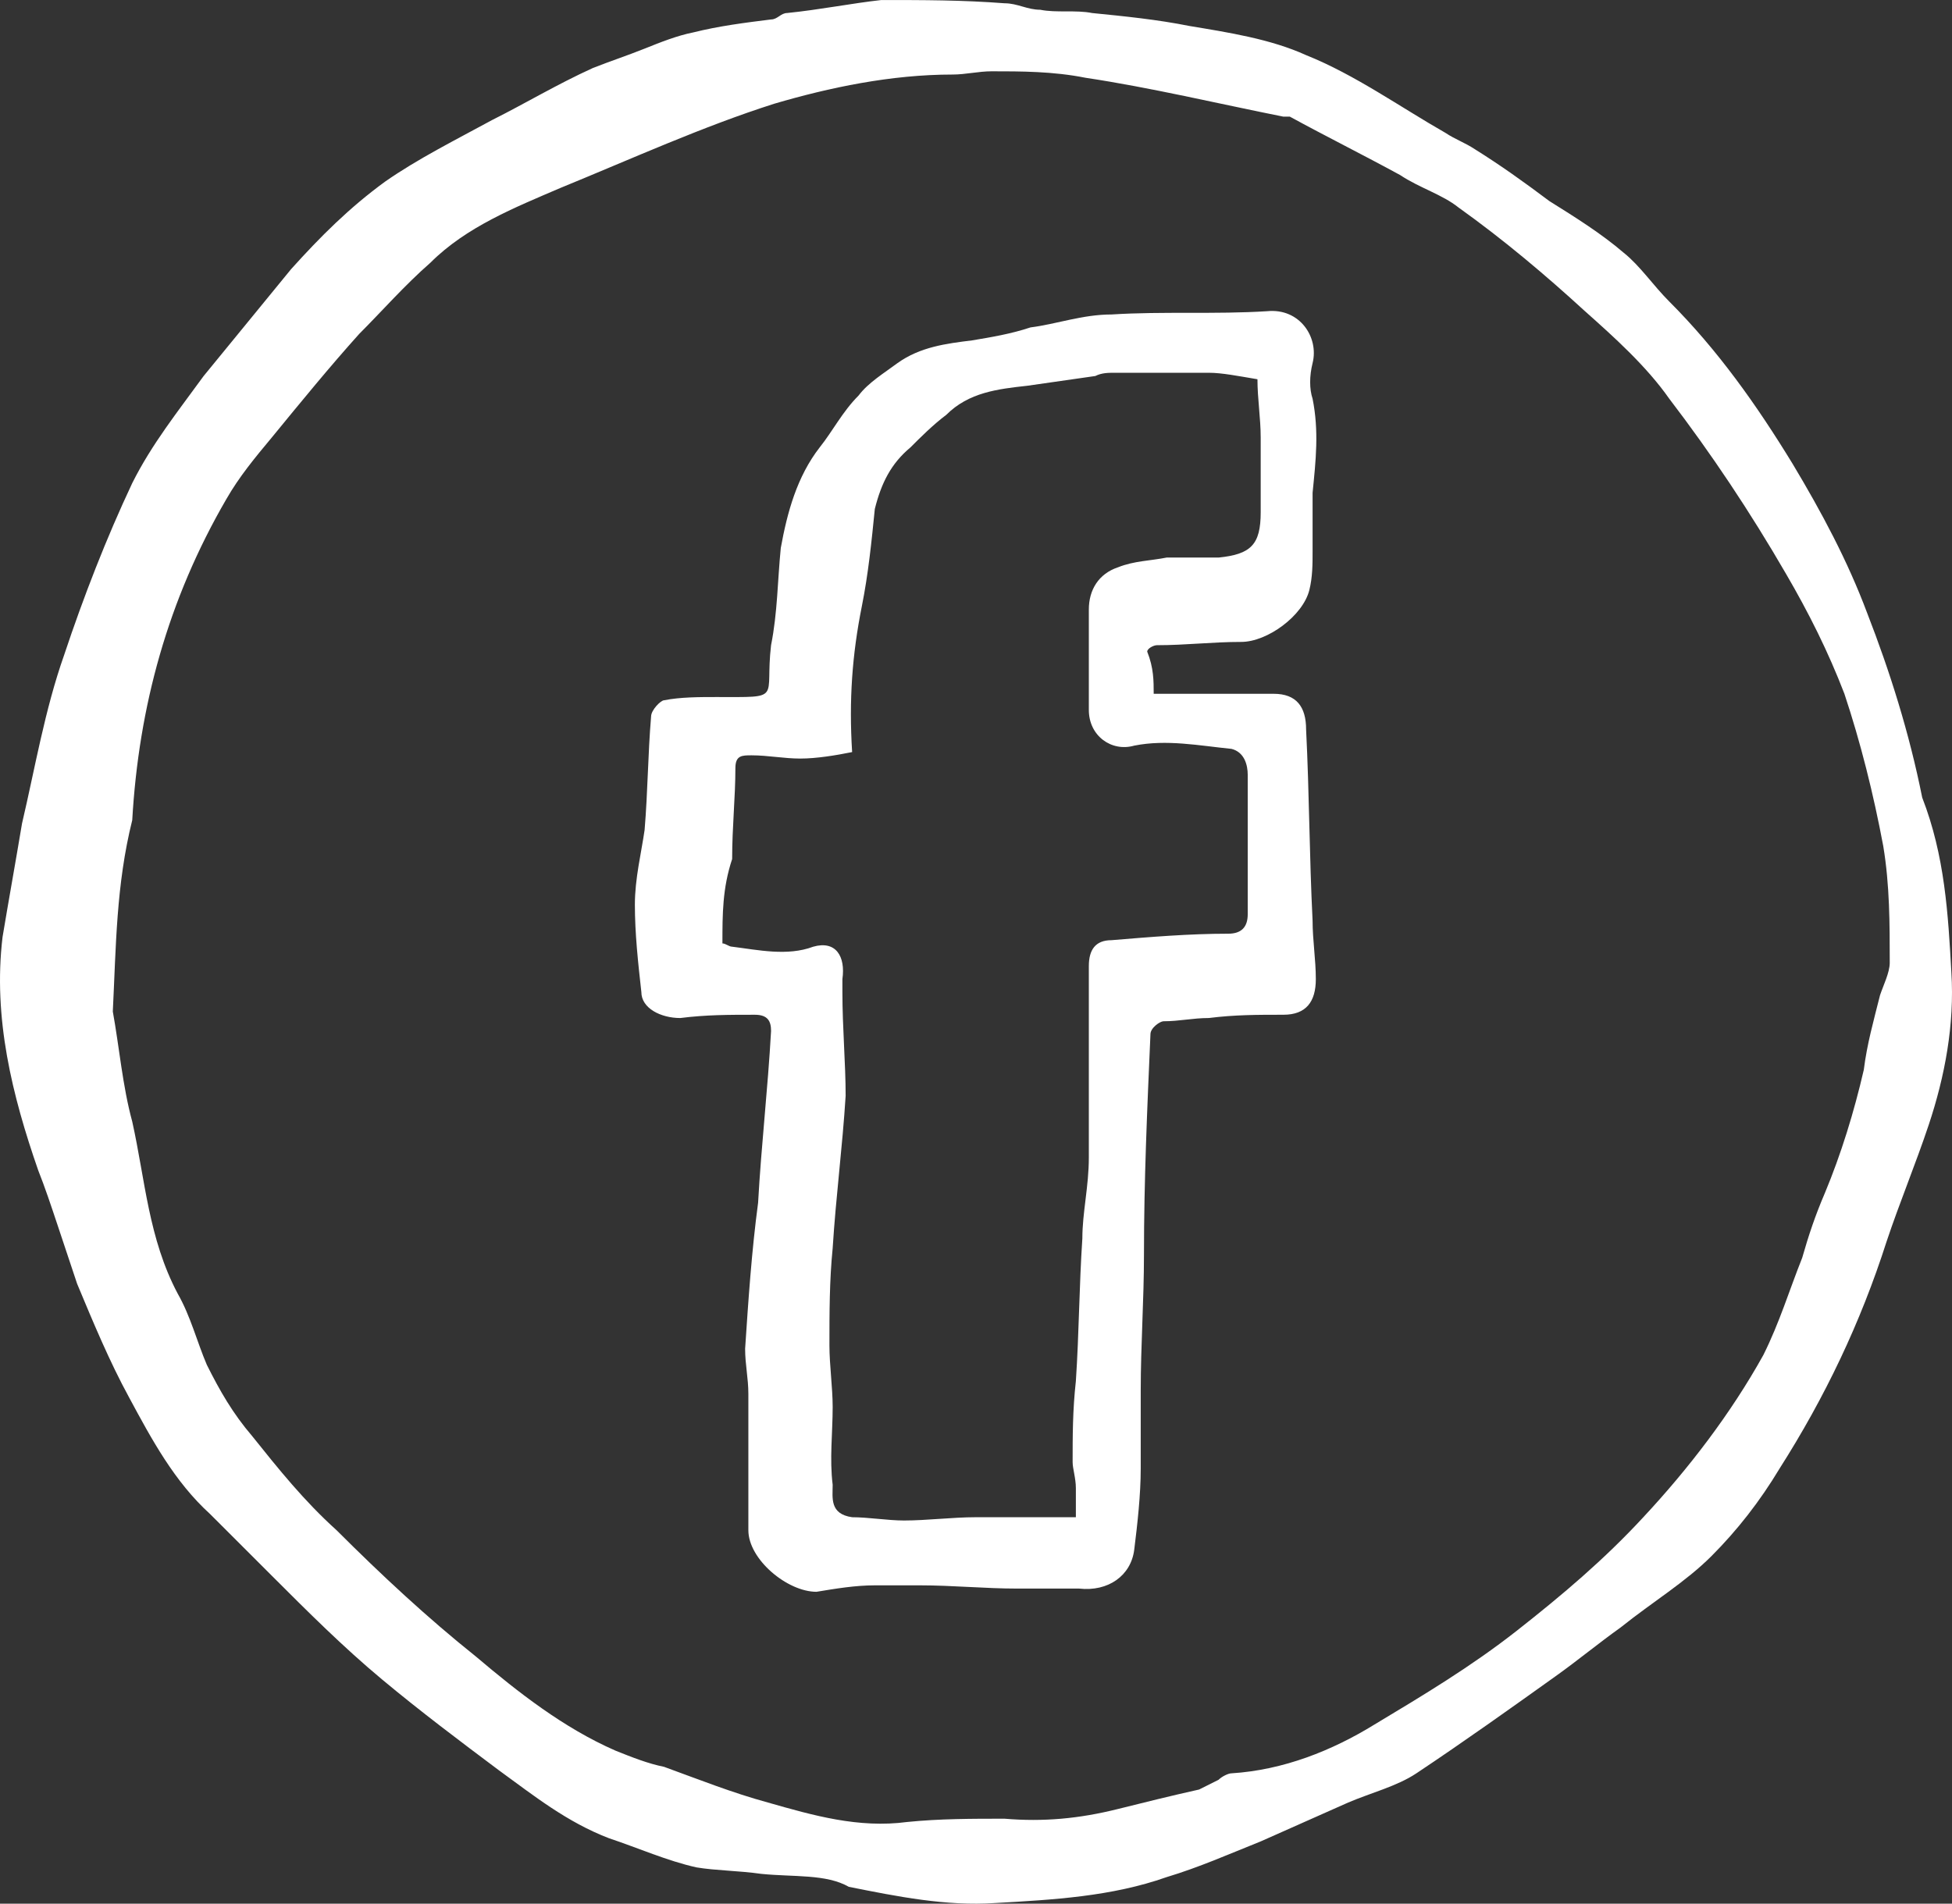
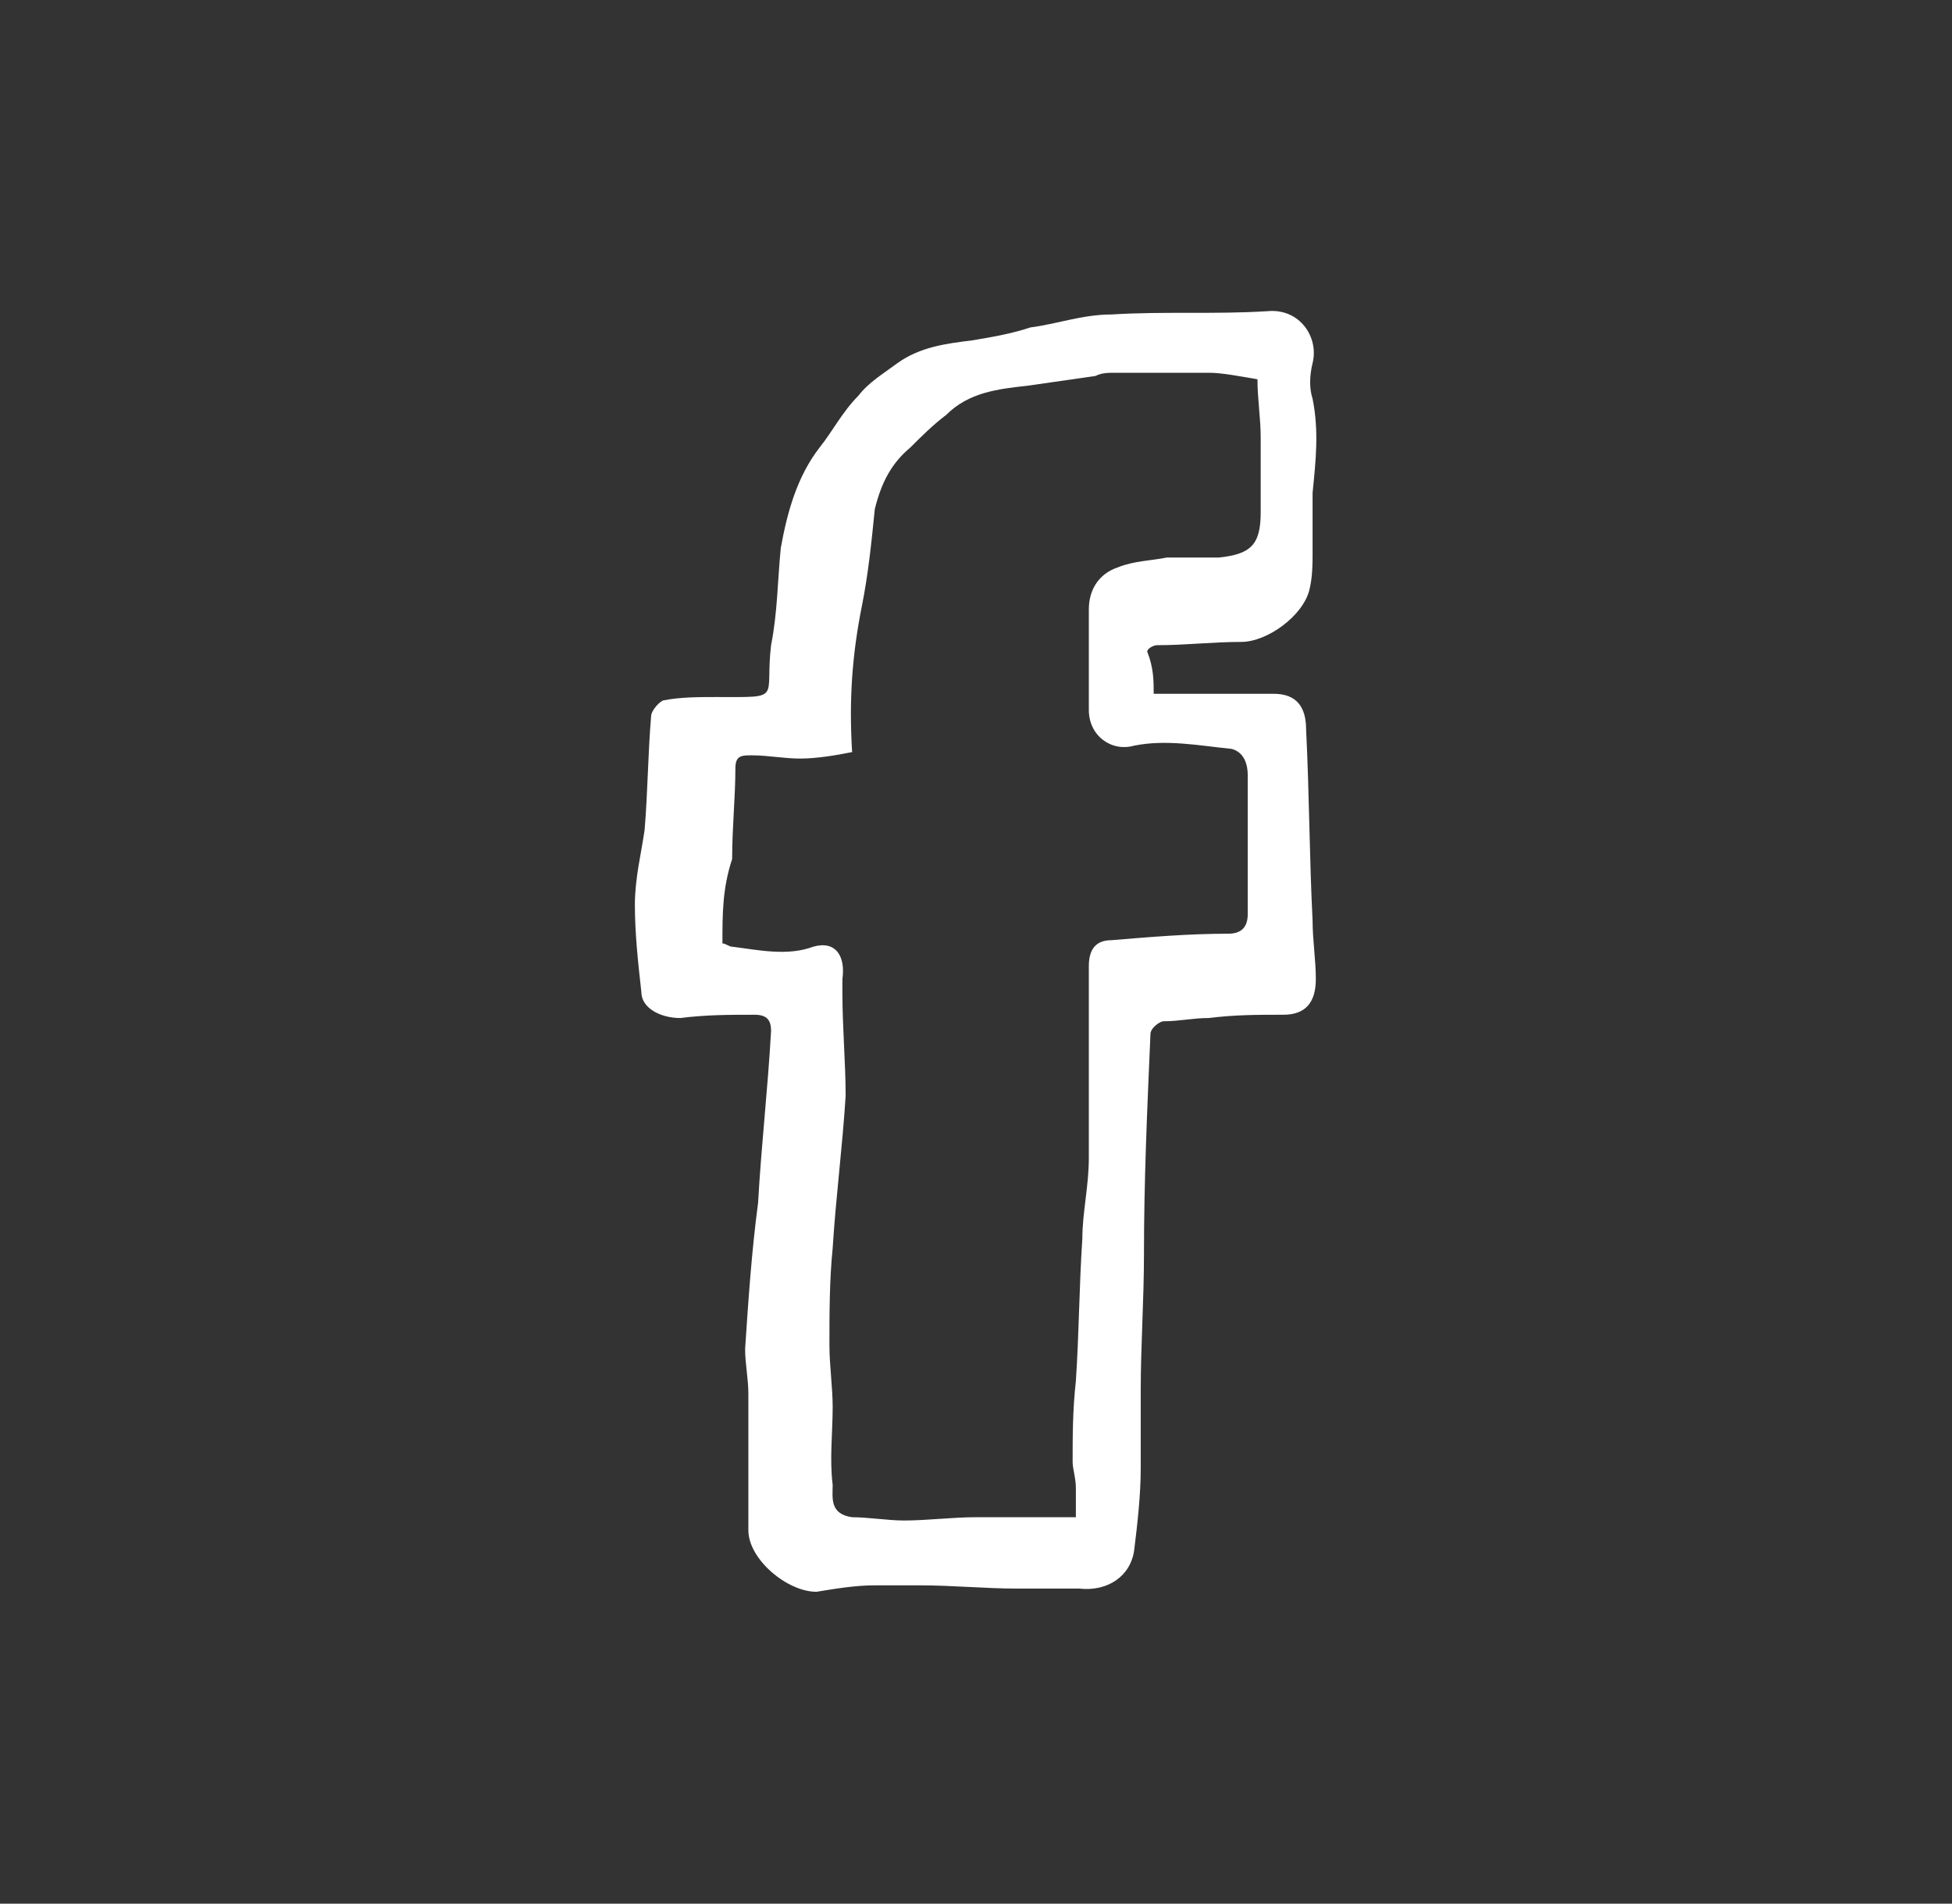
<svg xmlns="http://www.w3.org/2000/svg" version="1.1" id="Layer_1" x="0px" y="0px" width="60.198px" height="58.72px" viewBox="-16.479 342 60.198 58.72" enable-background="new -16.479 342 60.198 58.72" xml:space="preserve">
  <rect x="-16.479" y="342" width="60.198" height="58.72" fill="#333333" stroke="none" />
-   <path fill="#FFFFFF" d="M43.7,372c0.1,1.6-0.2,3.2-0.7,4.7c-0.4,1.2-0.9,2.399-1.3,3.6c-0.8,2.5-1.9,4.8-3.3,7  c-0.601,1-1.301,1.9-2.101,2.7s-1.8,1.4-2.8,2.2c-0.7,0.5-1.3,1-2,1.5c-1.4,1-2.8,2-4.3,3c-0.6,0.399-1.4,0.6-2.1,0.899  c-0.9,0.4-1.8,0.801-2.7,1.2c-1,0.4-1.9,0.8-2.9,1.101c-1.7,0.6-3.5,0.699-5.3,0.8c-1.5,0.1-3-0.2-4.5-0.5C9,399.8,8,399.9,7,399.8  c-0.7-0.1-1.4-0.1-2-0.2C4.1,399.4,3.2,399,2.3,398.7C1,398.2,0,397.4-1.1,396.6c-1.2-0.899-2.4-1.8-3.6-2.8c-1.2-1-2.3-2.1-3.4-3.2  c-0.6-0.6-1.3-1.3-1.9-1.899c-1.1-1-1.8-2.3-2.5-3.601c-0.6-1.1-1.1-2.3-1.6-3.5c-0.2-0.6-0.4-1.199-0.6-1.8  c-0.2-0.6-0.4-1.2-0.6-1.7c-0.8-2.3-1.4-4.699-1.1-7.199c0.2-1.2,0.4-2.301,0.6-3.5c0.4-1.7,0.7-3.5,1.3-5.2  c0.6-1.8,1.3-3.601,2.1-5.3c0.6-1.2,1.4-2.2,2.2-3.301c0.9-1.1,1.8-2.199,2.7-3.3c0.9-1,1.8-1.899,2.9-2.7  c1-0.699,2.2-1.3,3.3-1.899c1-0.5,2-1.101,3.1-1.601c0.5-0.199,1.1-0.399,1.6-0.6s1-0.4,1.5-0.5c0.8-0.2,1.6-0.3,2.4-0.4  c0.2,0,0.3-0.199,0.5-0.199c1-0.101,2-0.301,2.9-0.4c1.3,0,2.5,0,3.8,0.1c0.4,0,0.7,0.2,1.1,0.2c0.5,0.101,1.1,0,1.6,0.101  c1,0.1,2,0.199,3,0.399c1.2,0.2,2.5,0.4,3.6,0.9c1.5,0.6,2.9,1.6,4.3,2.399c0.3,0.2,0.6,0.301,0.9,0.5c0.8,0.5,1.5,1,2.3,1.601  c0.8,0.5,1.601,1,2.3,1.6c0.5,0.4,0.9,1,1.4,1.5c1.5,1.5,2.7,3.2,3.8,5c0.9,1.5,1.7,3,2.3,4.601c0.7,1.8,1.301,3.699,1.7,5.699  C43.5,368.4,43.6,370.2,43.7,372 M-13,373.2c0.2,1.1,0.3,2.3,0.6,3.399c0.4,1.801,0.5,3.601,1.4,5.301c0.4,0.699,0.6,1.5,0.9,2.199  c0.4,0.801,0.8,1.5,1.4,2.2c0.8,1,1.6,2,2.6,2.9c1.4,1.399,2.8,2.7,4.3,3.899c1.3,1.101,2.7,2.2,4.3,2.9c0.5,0.2,1,0.4,1.5,0.5  c1.1,0.4,2.1,0.8,3.2,1.1c1.4,0.4,2.8,0.801,4.3,0.601c1-0.101,2-0.101,3-0.101c1.2,0.101,2.3,0,3.5-0.3c0.8-0.2,1.6-0.399,2.5-0.6  c0.2-0.101,0.4-0.2,0.6-0.3c0.1-0.101,0.3-0.2,0.4-0.2c1.6-0.101,3.1-0.7,4.4-1.5c1.5-0.9,3-1.8,4.4-2.9c1.4-1.1,2.7-2.2,3.9-3.5  c1.399-1.5,2.7-3.2,3.7-5c0.5-1,0.8-2,1.199-3c0.2-0.7,0.4-1.3,0.7-2c0.5-1.2,0.9-2.5,1.2-3.8c0.1-0.8,0.3-1.5,0.5-2.3  c0.1-0.3,0.3-0.7,0.3-1c0-1.2,0-2.4-0.2-3.601c-0.3-1.6-0.699-3.199-1.199-4.699c-0.5-1.301-1.101-2.5-1.801-3.7  c-1.1-1.9-2.3-3.7-3.6-5.4c-0.7-1-1.7-1.899-2.6-2.7c-1.2-1.1-2.5-2.199-3.9-3.199c-0.5-0.4-1.2-0.601-1.8-1  c-1.1-0.601-2.3-1.2-3.4-1.801c0,0-0.1,0-0.2,0c-2-0.399-4.1-0.899-6.1-1.199c-1-0.2-2-0.2-2.9-0.2c-0.4,0-0.8,0.1-1.2,0.1  c-1.9,0-3.8,0.4-5.5,0.9c-2.2,0.7-4.4,1.7-6.6,2.6c-1.4,0.601-2.9,1.2-4,2.3c-0.8,0.7-1.5,1.5-2.2,2.2c-0.9,1-1.8,2.101-2.7,3.2  c-0.5,0.6-1,1.2-1.4,1.9c-1.8,3.1-2.7,6.399-2.9,9.899C-12.9,369.3-12.9,371.2-13,373.2" />
  <path fill="#FFFFFF" d="M19.1,363.4c1.3,0,2.5,0,3.7,0c0.7,0,1,0.399,1,1.1c0.1,2,0.1,3.9,0.2,5.9c0,0.6,0.1,1.199,0.1,1.8  c0,0.7-0.3,1.1-1,1.1c-0.8,0-1.5,0-2.3,0.101c-0.5,0-0.9,0.1-1.4,0.1c-0.1,0-0.4,0.2-0.4,0.4c-0.1,2.3-0.2,4.5-0.2,6.8  c0,1.399-0.1,2.8-0.1,4.2c0,0.8,0,1.6,0,2.399s-0.1,1.7-0.2,2.5s-0.8,1.3-1.7,1.2c-0.6,0-1.2,0-1.9,0c-1,0-2-0.1-3-0.1  c-0.5,0-0.9,0-1.4,0c-0.6,0-1.2,0.1-1.8,0.199c-0.9,0-2.1-1-2.1-1.899c0-1.4,0-2.8,0-4.2c0-0.5-0.1-0.9-0.1-1.4  c0.1-1.5,0.2-3,0.4-4.5c0.1-1.8,0.3-3.5,0.4-5.3c0-0.3-0.1-0.5-0.5-0.5c-0.8,0-1.5,0-2.3,0.101c-0.6,0-1.2-0.301-1.2-0.801  c-0.1-0.899-0.2-1.8-0.2-2.699c0-0.801,0.2-1.601,0.3-2.301c0.1-1.199,0.1-2.3,0.2-3.5c0-0.199,0.3-0.5,0.4-0.5  c0.5-0.1,1.1-0.1,1.6-0.1c2.1,0,1.5,0.1,1.7-1.6c0.2-1,0.2-2,0.3-3c0.2-1.101,0.5-2.2,1.2-3.101c0.4-0.5,0.7-1.1,1.2-1.6  c0.3-0.4,0.8-0.7,1.2-1c0.7-0.5,1.5-0.601,2.3-0.7c0.6-0.1,1.2-0.2,1.8-0.4c0.8-0.1,1.6-0.399,2.5-0.399c1.6-0.101,3.2,0,4.8-0.101  c1-0.1,1.6,0.801,1.4,1.601c-0.1,0.399-0.1,0.8,0,1.1c0.2,1,0.1,1.9,0,2.9c0,0.6,0,1.2,0,1.8c0,0.4,0,0.8-0.1,1.2  c-0.2,0.8-1.3,1.6-2.1,1.6c-0.9,0-1.7,0.101-2.6,0.101c-0.1,0-0.3,0.1-0.3,0.199C19.1,362.6,19.1,363,19.1,363.4 M5.8,371.1  c0.1,0,0.2,0.101,0.3,0.101c0.8,0.1,1.7,0.3,2.5,0c0.7-0.2,1,0.3,0.9,1c0,0.1,0,0.2,0,0.399c0,1.101,0.1,2.2,0.1,3.2  c-0.1,1.601-0.3,3.101-0.4,4.7c-0.1,1-0.1,2-0.1,3c0,0.6,0.1,1.3,0.1,1.9c0,0.8-0.1,1.6,0,2.399c0,0.4-0.1,0.9,0.6,1  c0.5,0,1.1,0.101,1.6,0.101c0.7,0,1.5-0.101,2.2-0.101c1,0,2,0,3.1,0c0-0.3,0-0.6,0-0.899c0-0.301-0.1-0.601-0.1-0.801  c0-0.8,0-1.6,0.1-2.5c0.1-1.5,0.1-2.899,0.2-4.399c0-0.8,0.2-1.601,0.2-2.5c0-1.7,0-3.3,0-5c0-0.3,0-0.601,0-0.9  c0-0.5,0.2-0.8,0.7-0.8c1.2-0.1,2.4-0.2,3.6-0.2c0.4,0,0.6-0.2,0.6-0.6c0-1.4,0-2.9,0-4.3c0-0.301-0.1-0.7-0.5-0.801  c-1-0.1-2-0.299-3-0.1c-0.7,0.2-1.4-0.3-1.4-1.1c0-1,0-2.101,0-3.101c0-0.6,0.3-1.1,0.9-1.3c0.5-0.2,1-0.2,1.5-0.3  c0.5,0,1.1,0,1.6,0c1-0.101,1.3-0.399,1.3-1.399c0-0.801,0-1.5,0-2.301c0-0.6-0.1-1.199-0.1-1.8c-0.6-0.101-1.1-0.2-1.5-0.2  c-1,0-1.9,0-2.9,0c-0.2,0-0.4,0-0.6,0.1c-0.7,0.101-1.4,0.201-2.1,0.301c-0.9,0.1-1.8,0.199-2.5,0.9c-0.4,0.299-0.8,0.699-1.1,1  c-0.6,0.5-0.9,1.1-1.1,1.899c-0.1,1-0.2,2-0.4,3c-0.3,1.5-0.4,2.899-0.3,4.5c-0.5,0.101-1.1,0.2-1.6,0.2s-1-0.1-1.5-0.1  c-0.3,0-0.5,0-0.5,0.399c0,0.899-0.1,1.8-0.1,2.8C5.8,369.4,5.8,370.2,5.8,371.1" />
</svg>